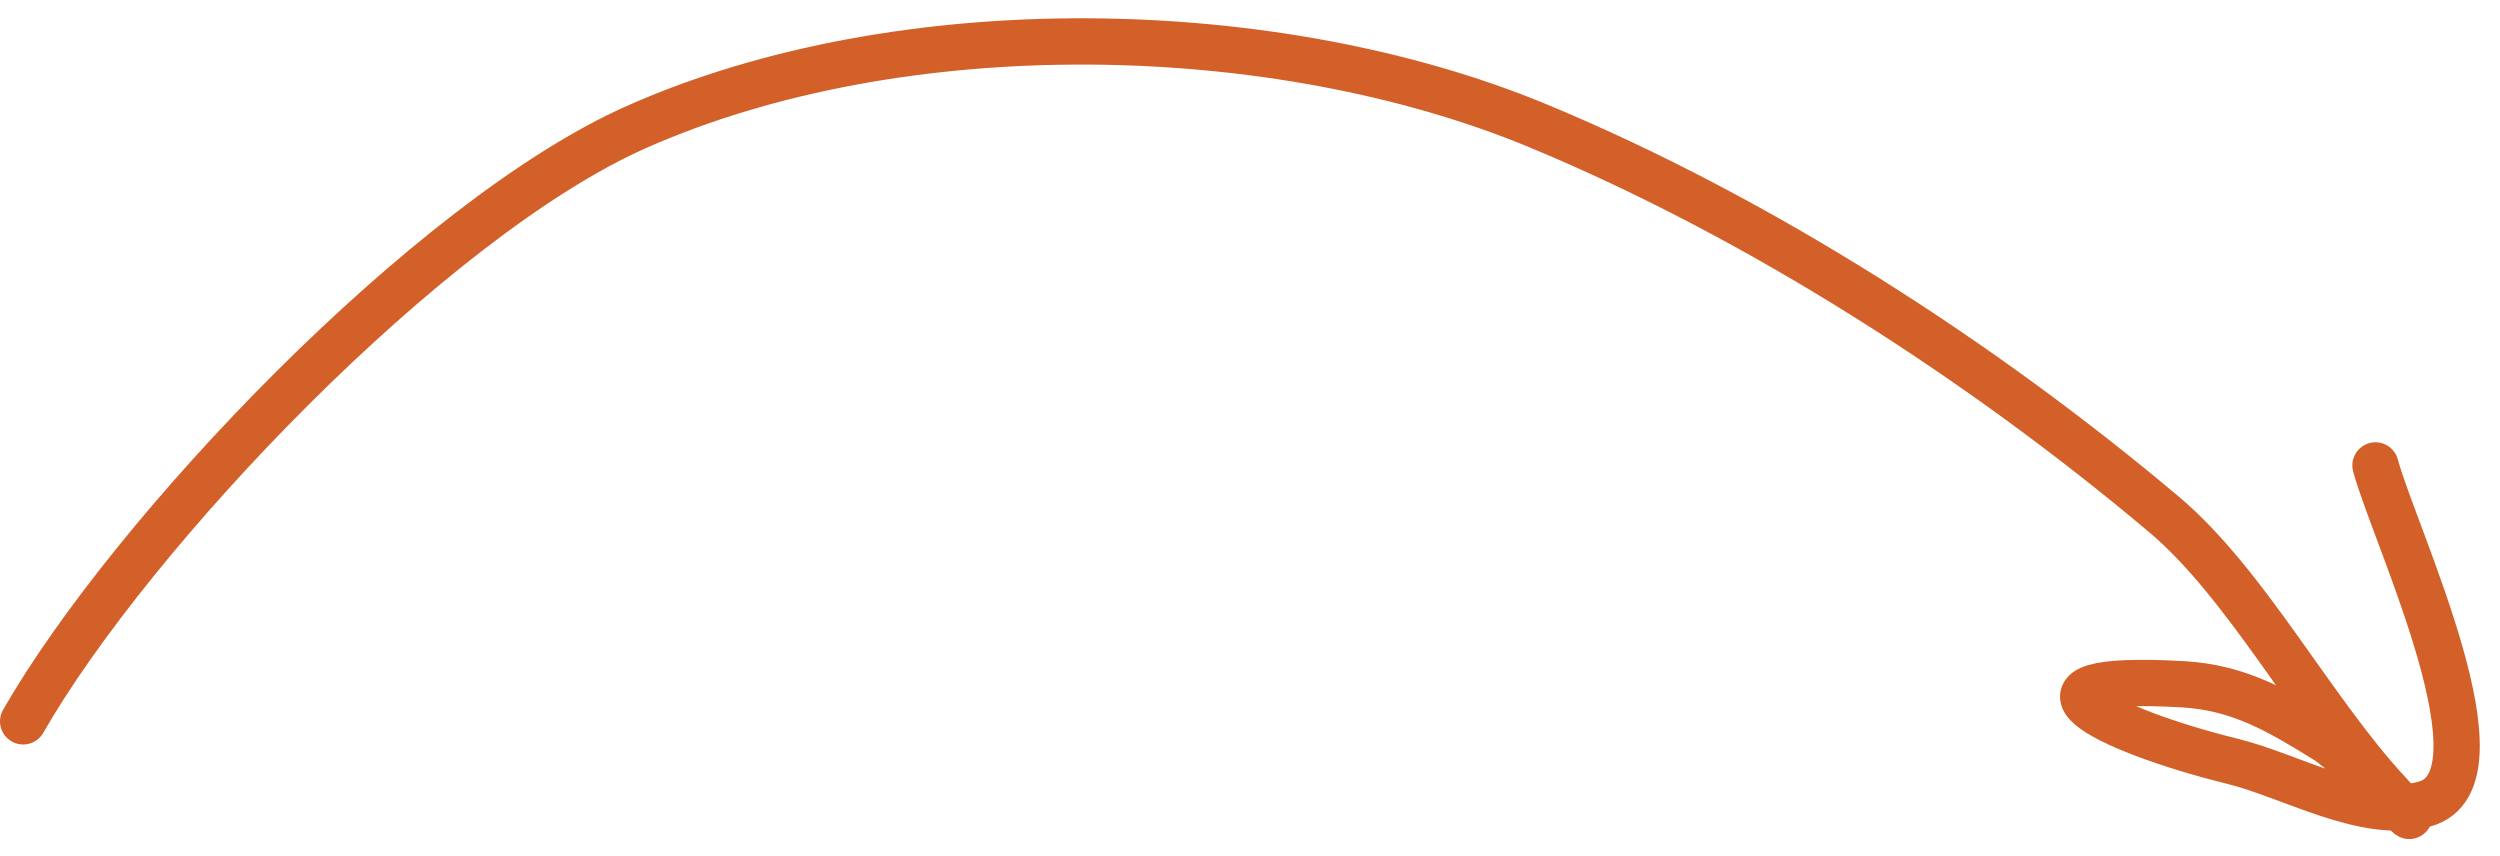
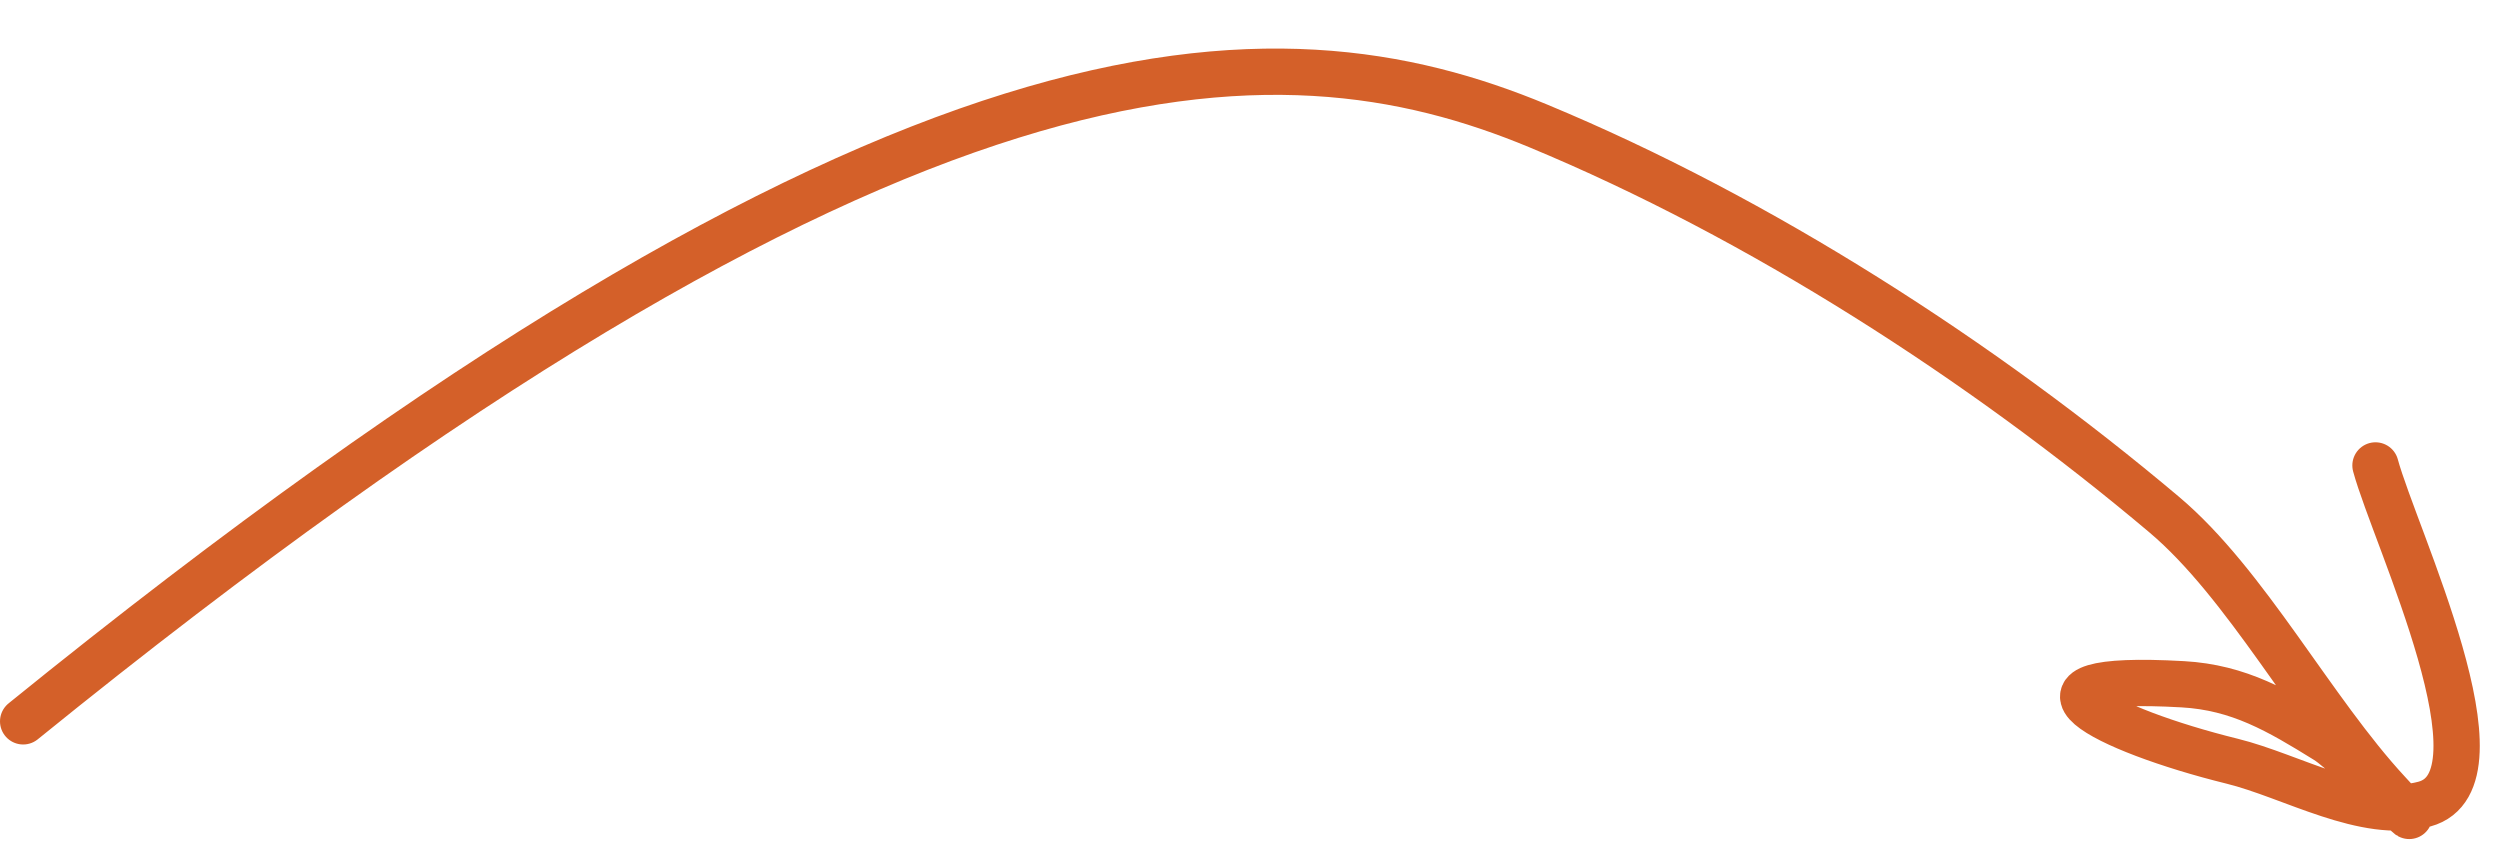
<svg xmlns="http://www.w3.org/2000/svg" width="108" height="37" viewBox="0 0 108 37" fill="none">
-   <path d="M1 31.162C5.667 23.019 18.545 9.461 27.482 5.492C38.948 0.4 55.109 0.732 66.445 5.436C76.028 9.413 85.623 15.597 93.49 22.228C97.045 25.225 99.885 30.699 103.164 34.238C105.945 37.239 101.605 32.669 100.499 31.983C98.427 30.699 96.725 29.697 94.296 29.56C86.326 29.109 90.848 31.506 96.429 32.884C99.001 33.518 102.181 35.43 104.737 34.736C108.527 33.706 103.452 23.176 102.621 20.107" stroke="#D46029" stroke-width="2" stroke-linecap="round" />
+   <path d="M1 31.162C38.948 0.4 55.109 0.732 66.445 5.436C76.028 9.413 85.623 15.597 93.49 22.228C97.045 25.225 99.885 30.699 103.164 34.238C105.945 37.239 101.605 32.669 100.499 31.983C98.427 30.699 96.725 29.697 94.296 29.56C86.326 29.109 90.848 31.506 96.429 32.884C99.001 33.518 102.181 35.43 104.737 34.736C108.527 33.706 103.452 23.176 102.621 20.107" stroke="#D46029" stroke-width="2" stroke-linecap="round" />
</svg>